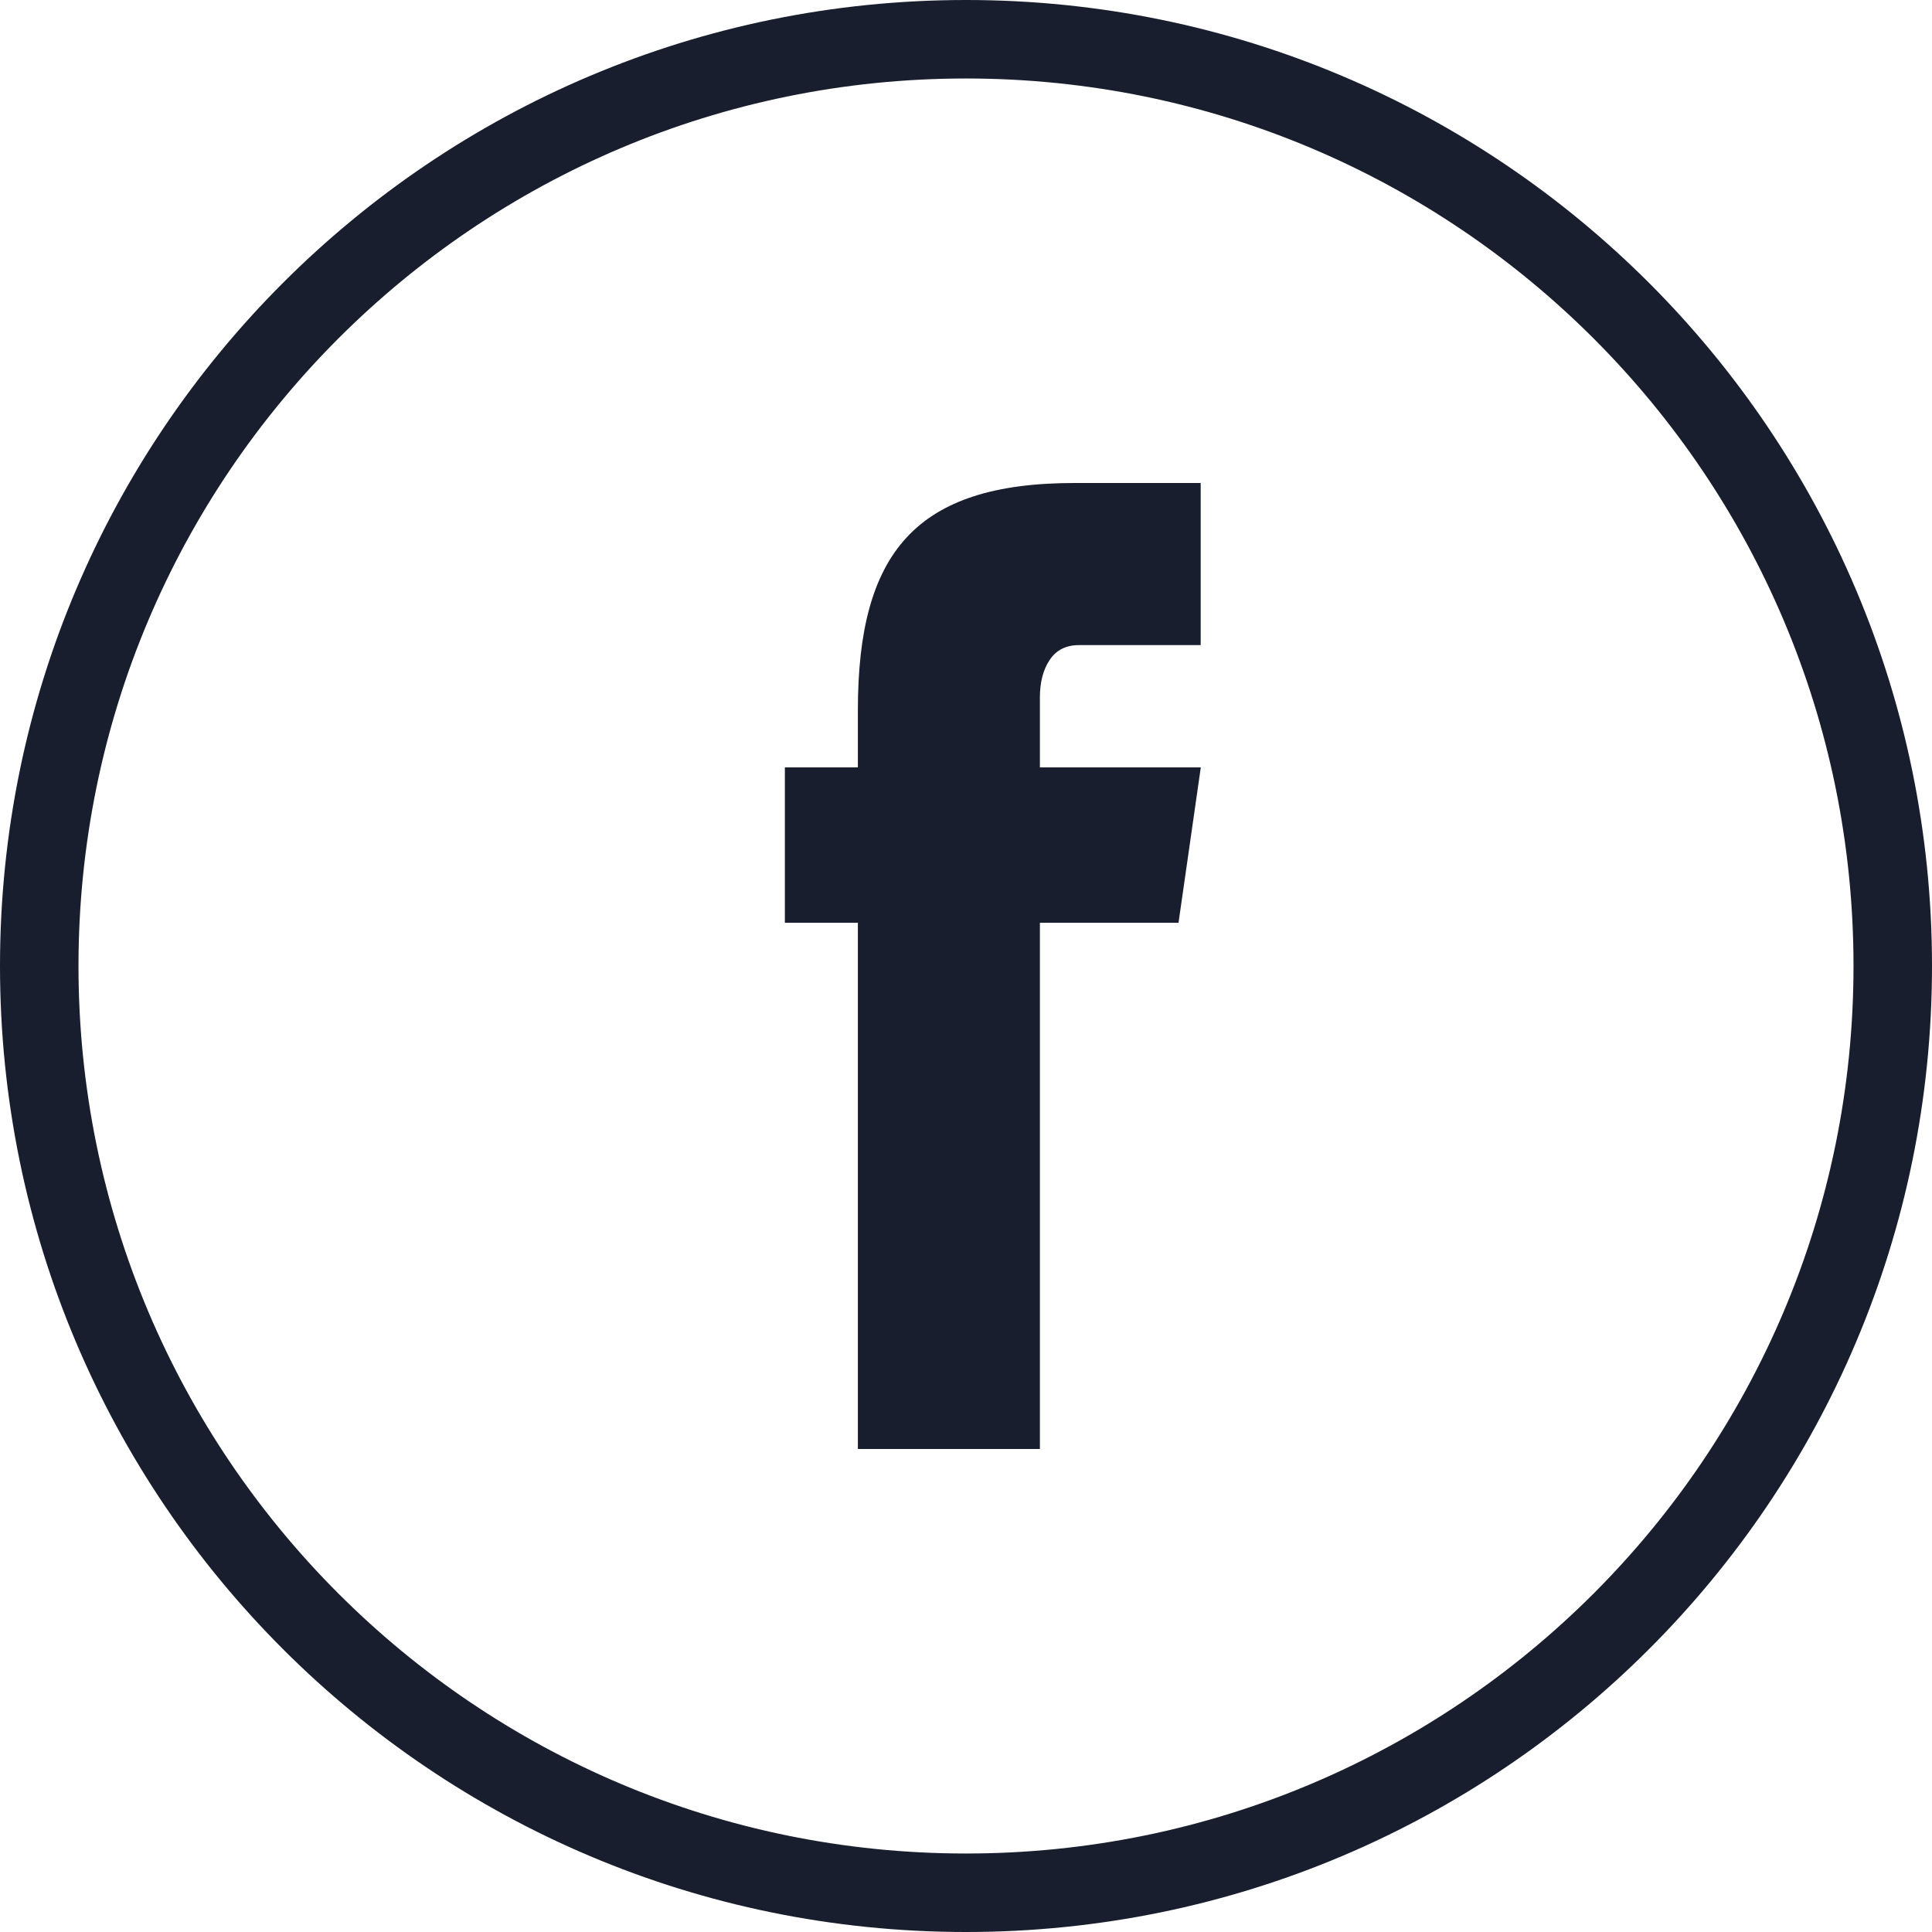
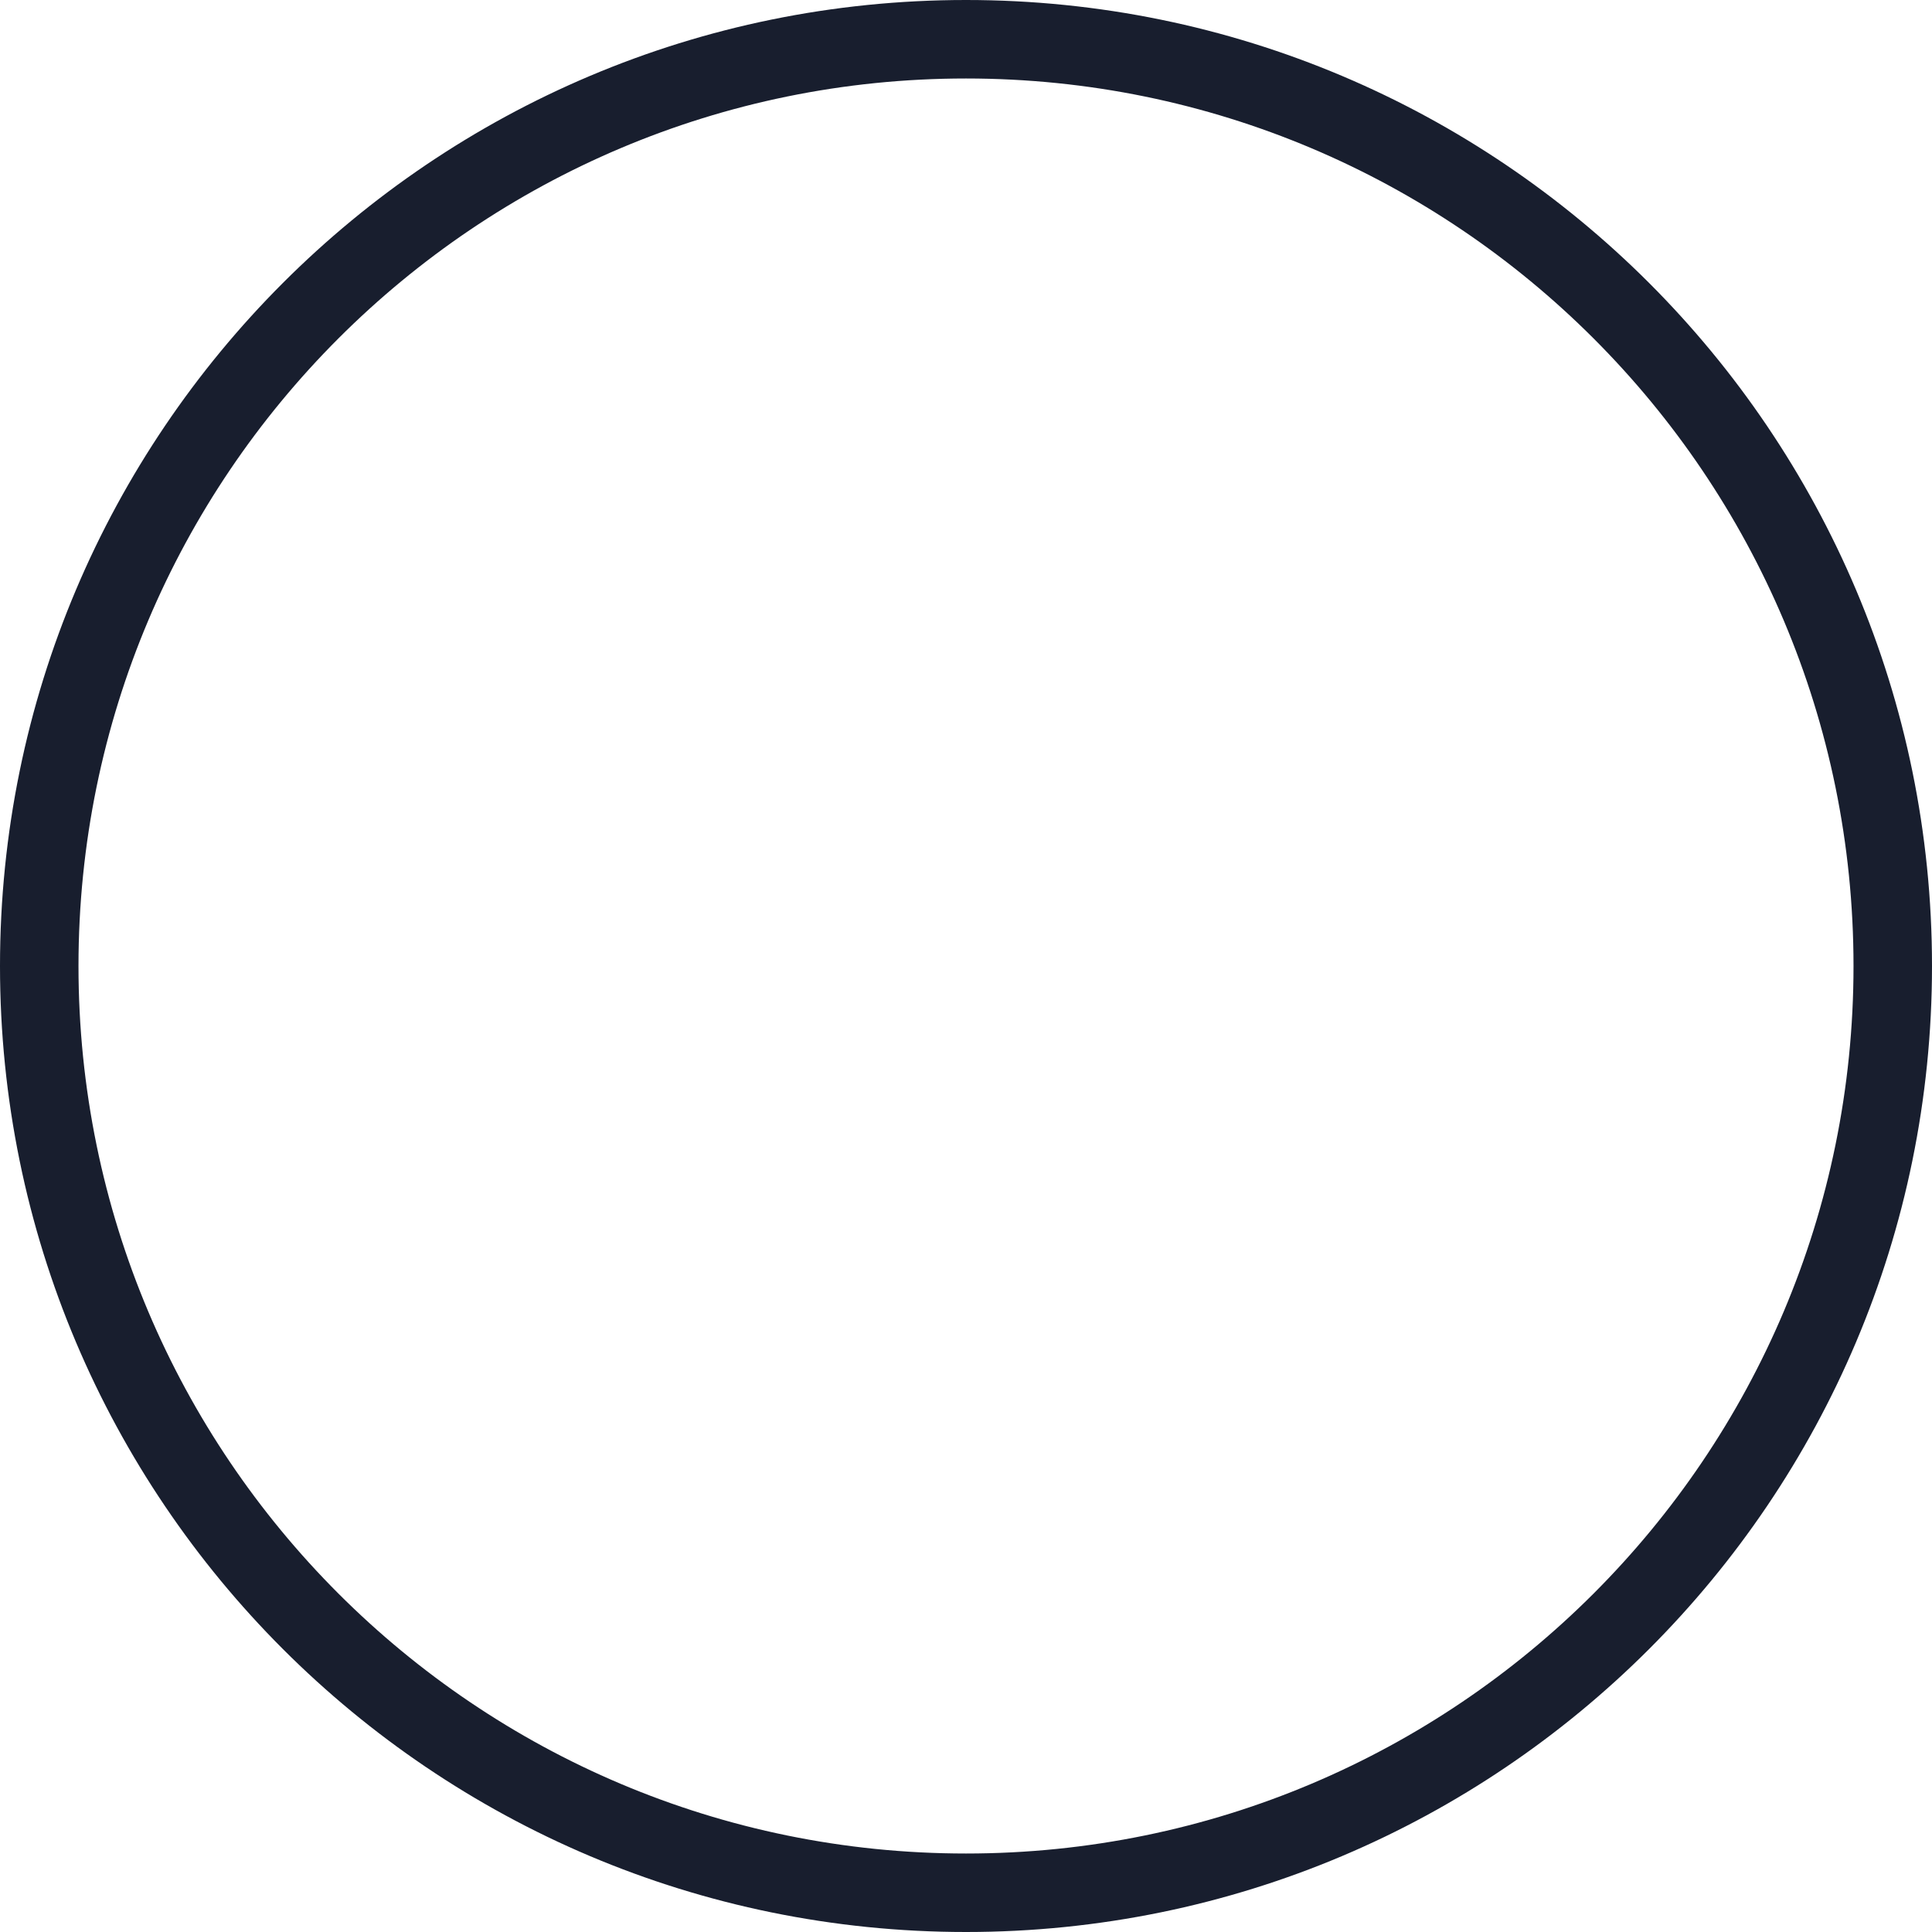
<svg xmlns="http://www.w3.org/2000/svg" width="32" height="32" viewBox="0 0 32 32" fill="none">
  <path fill-rule="evenodd" clip-rule="evenodd" d="M16 30.7C24.119 30.7 30.7 24.119 30.7 16C30.7 7.881 24.119 1.3 16 1.3C7.881 1.3 1.3 7.881 1.3 16C1.3 24.119 7.881 30.7 16 30.7ZM16 32C24.837 32 32 24.837 32 16C32 7.163 24.837 0 16 0C7.163 0 0 7.163 0 16C0 24.837 7.163 32 16 32Z" fill="#181E2E" />
-   <path d="M13 12.71H19.889L19.52 15.284H13V12.71ZM14.209 11.766C14.209 9.153 15.164 8 17.797 8H19.887V10.685H17.871C17.658 10.685 17.496 10.766 17.388 10.928C17.278 11.089 17.224 11.298 17.224 11.555V24H14.209V11.766Z" fill="#181E2E" />
</svg>